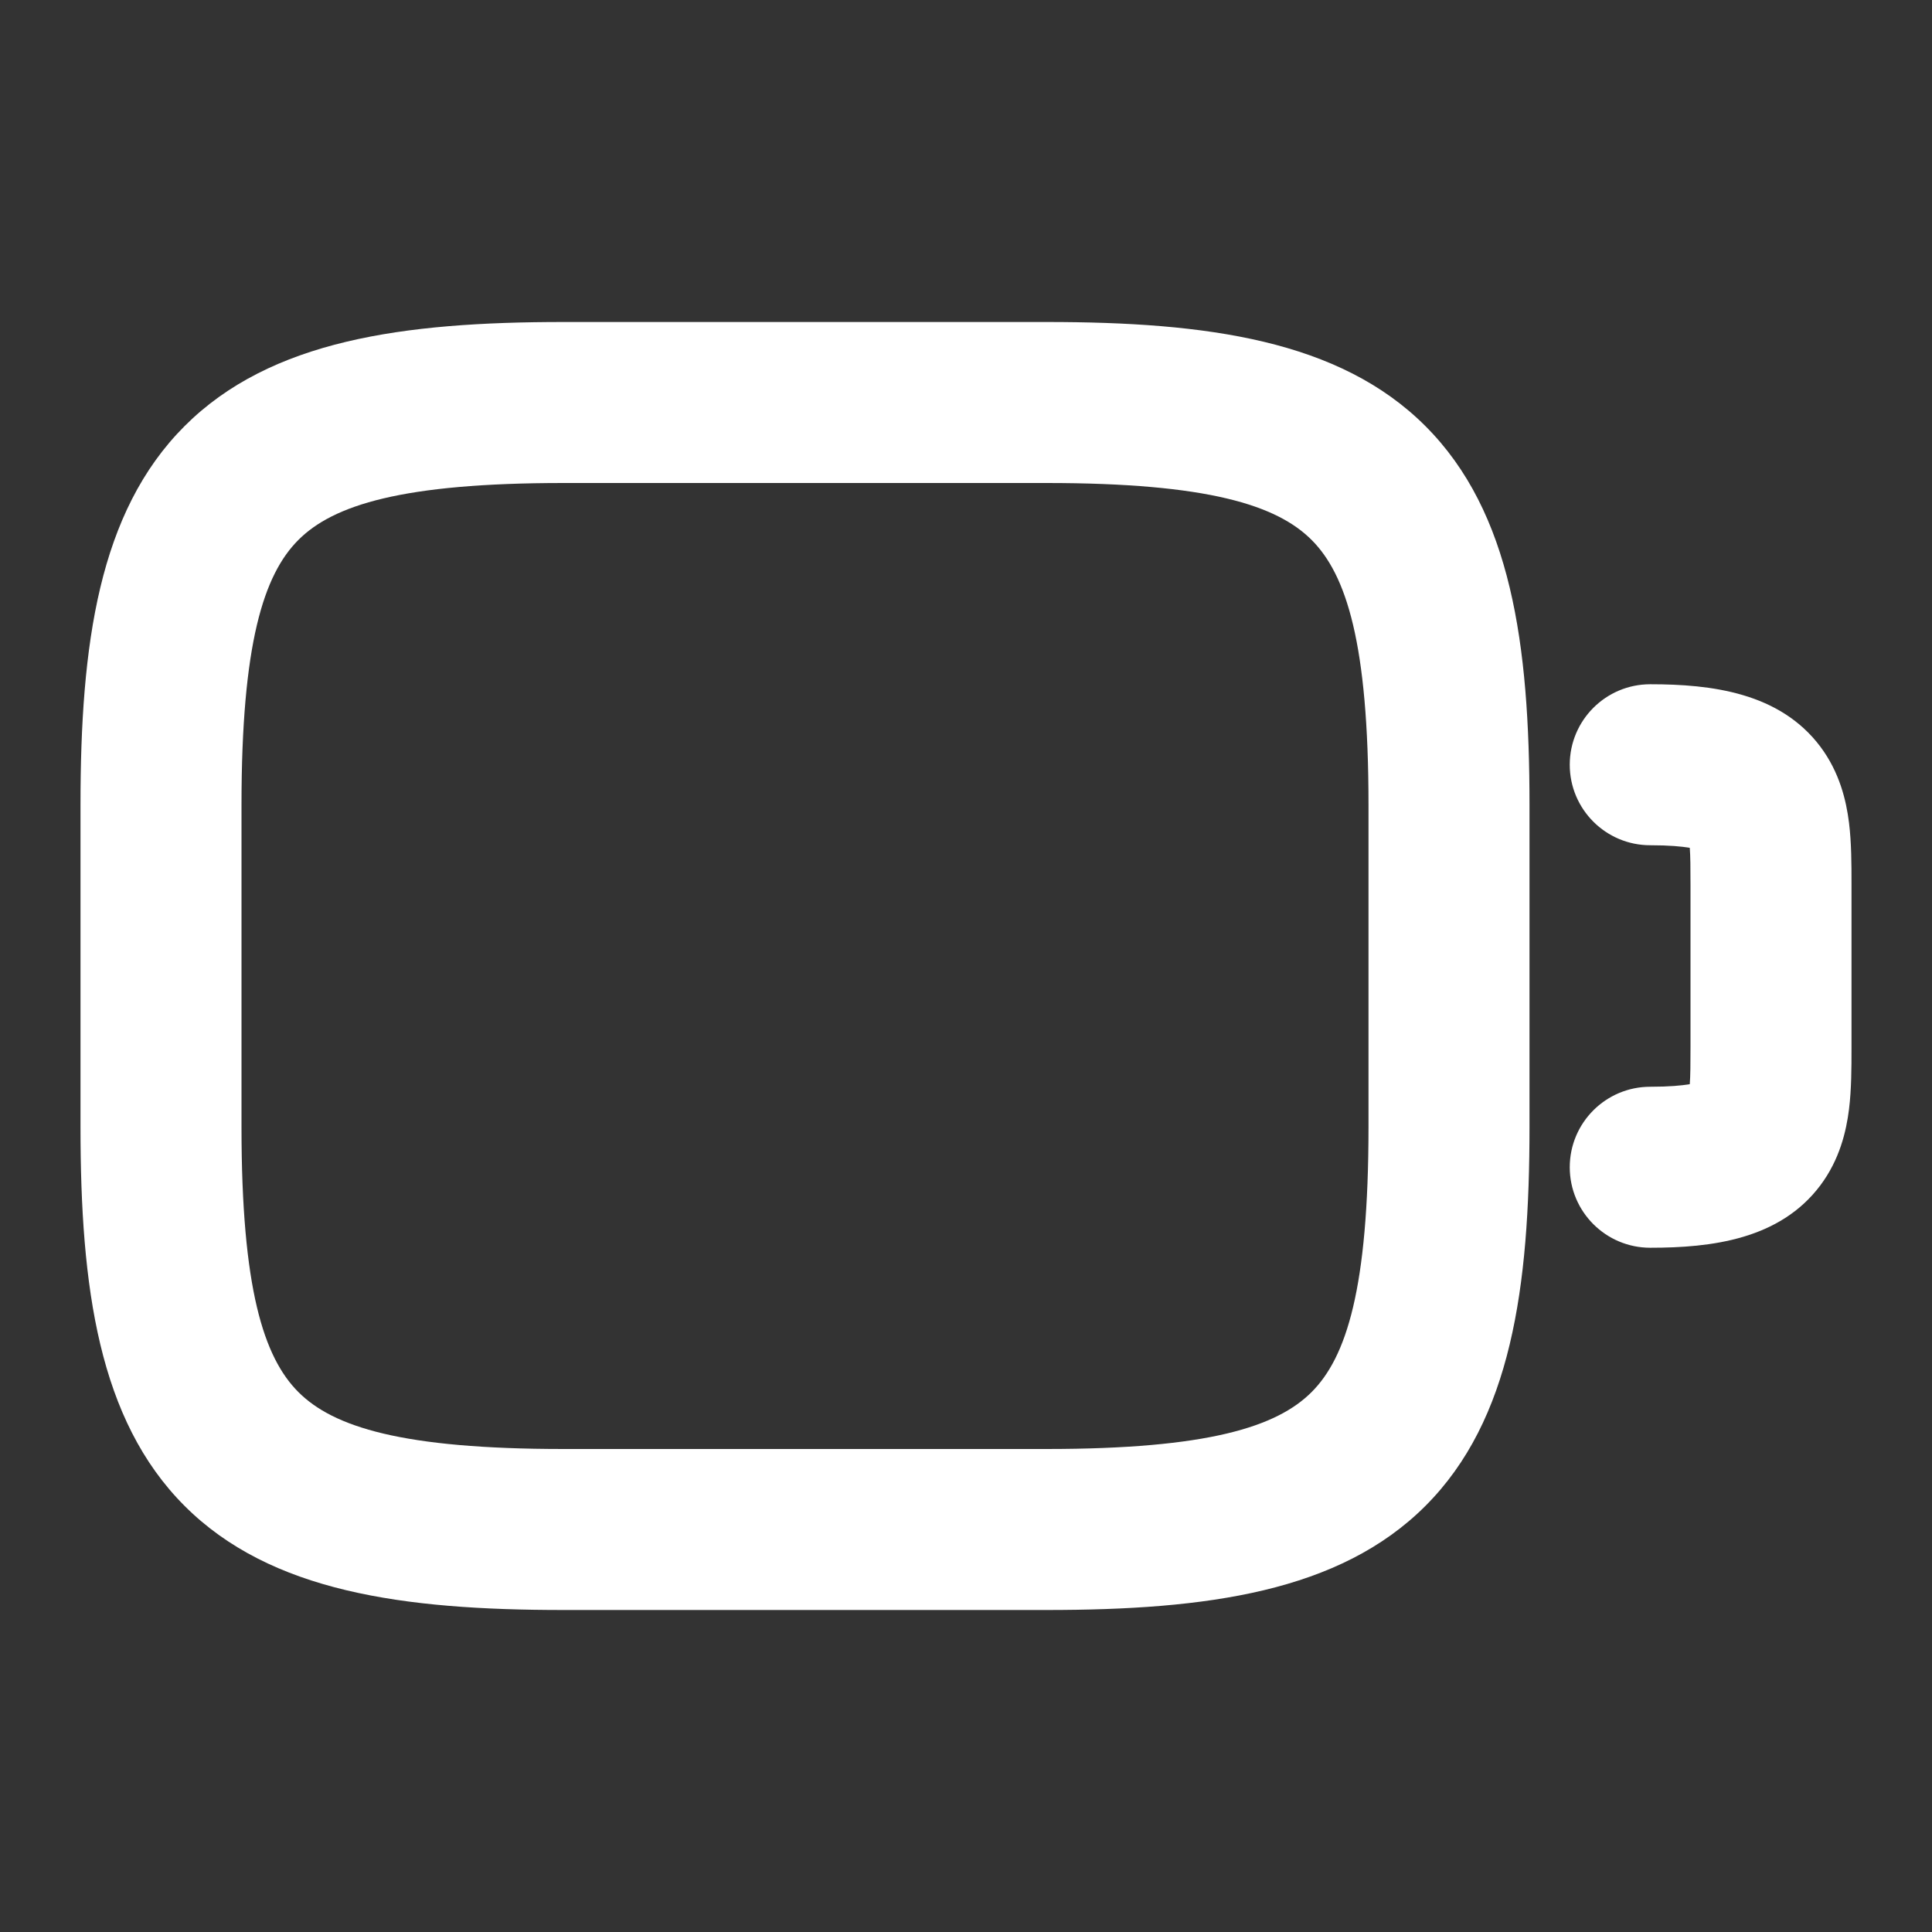
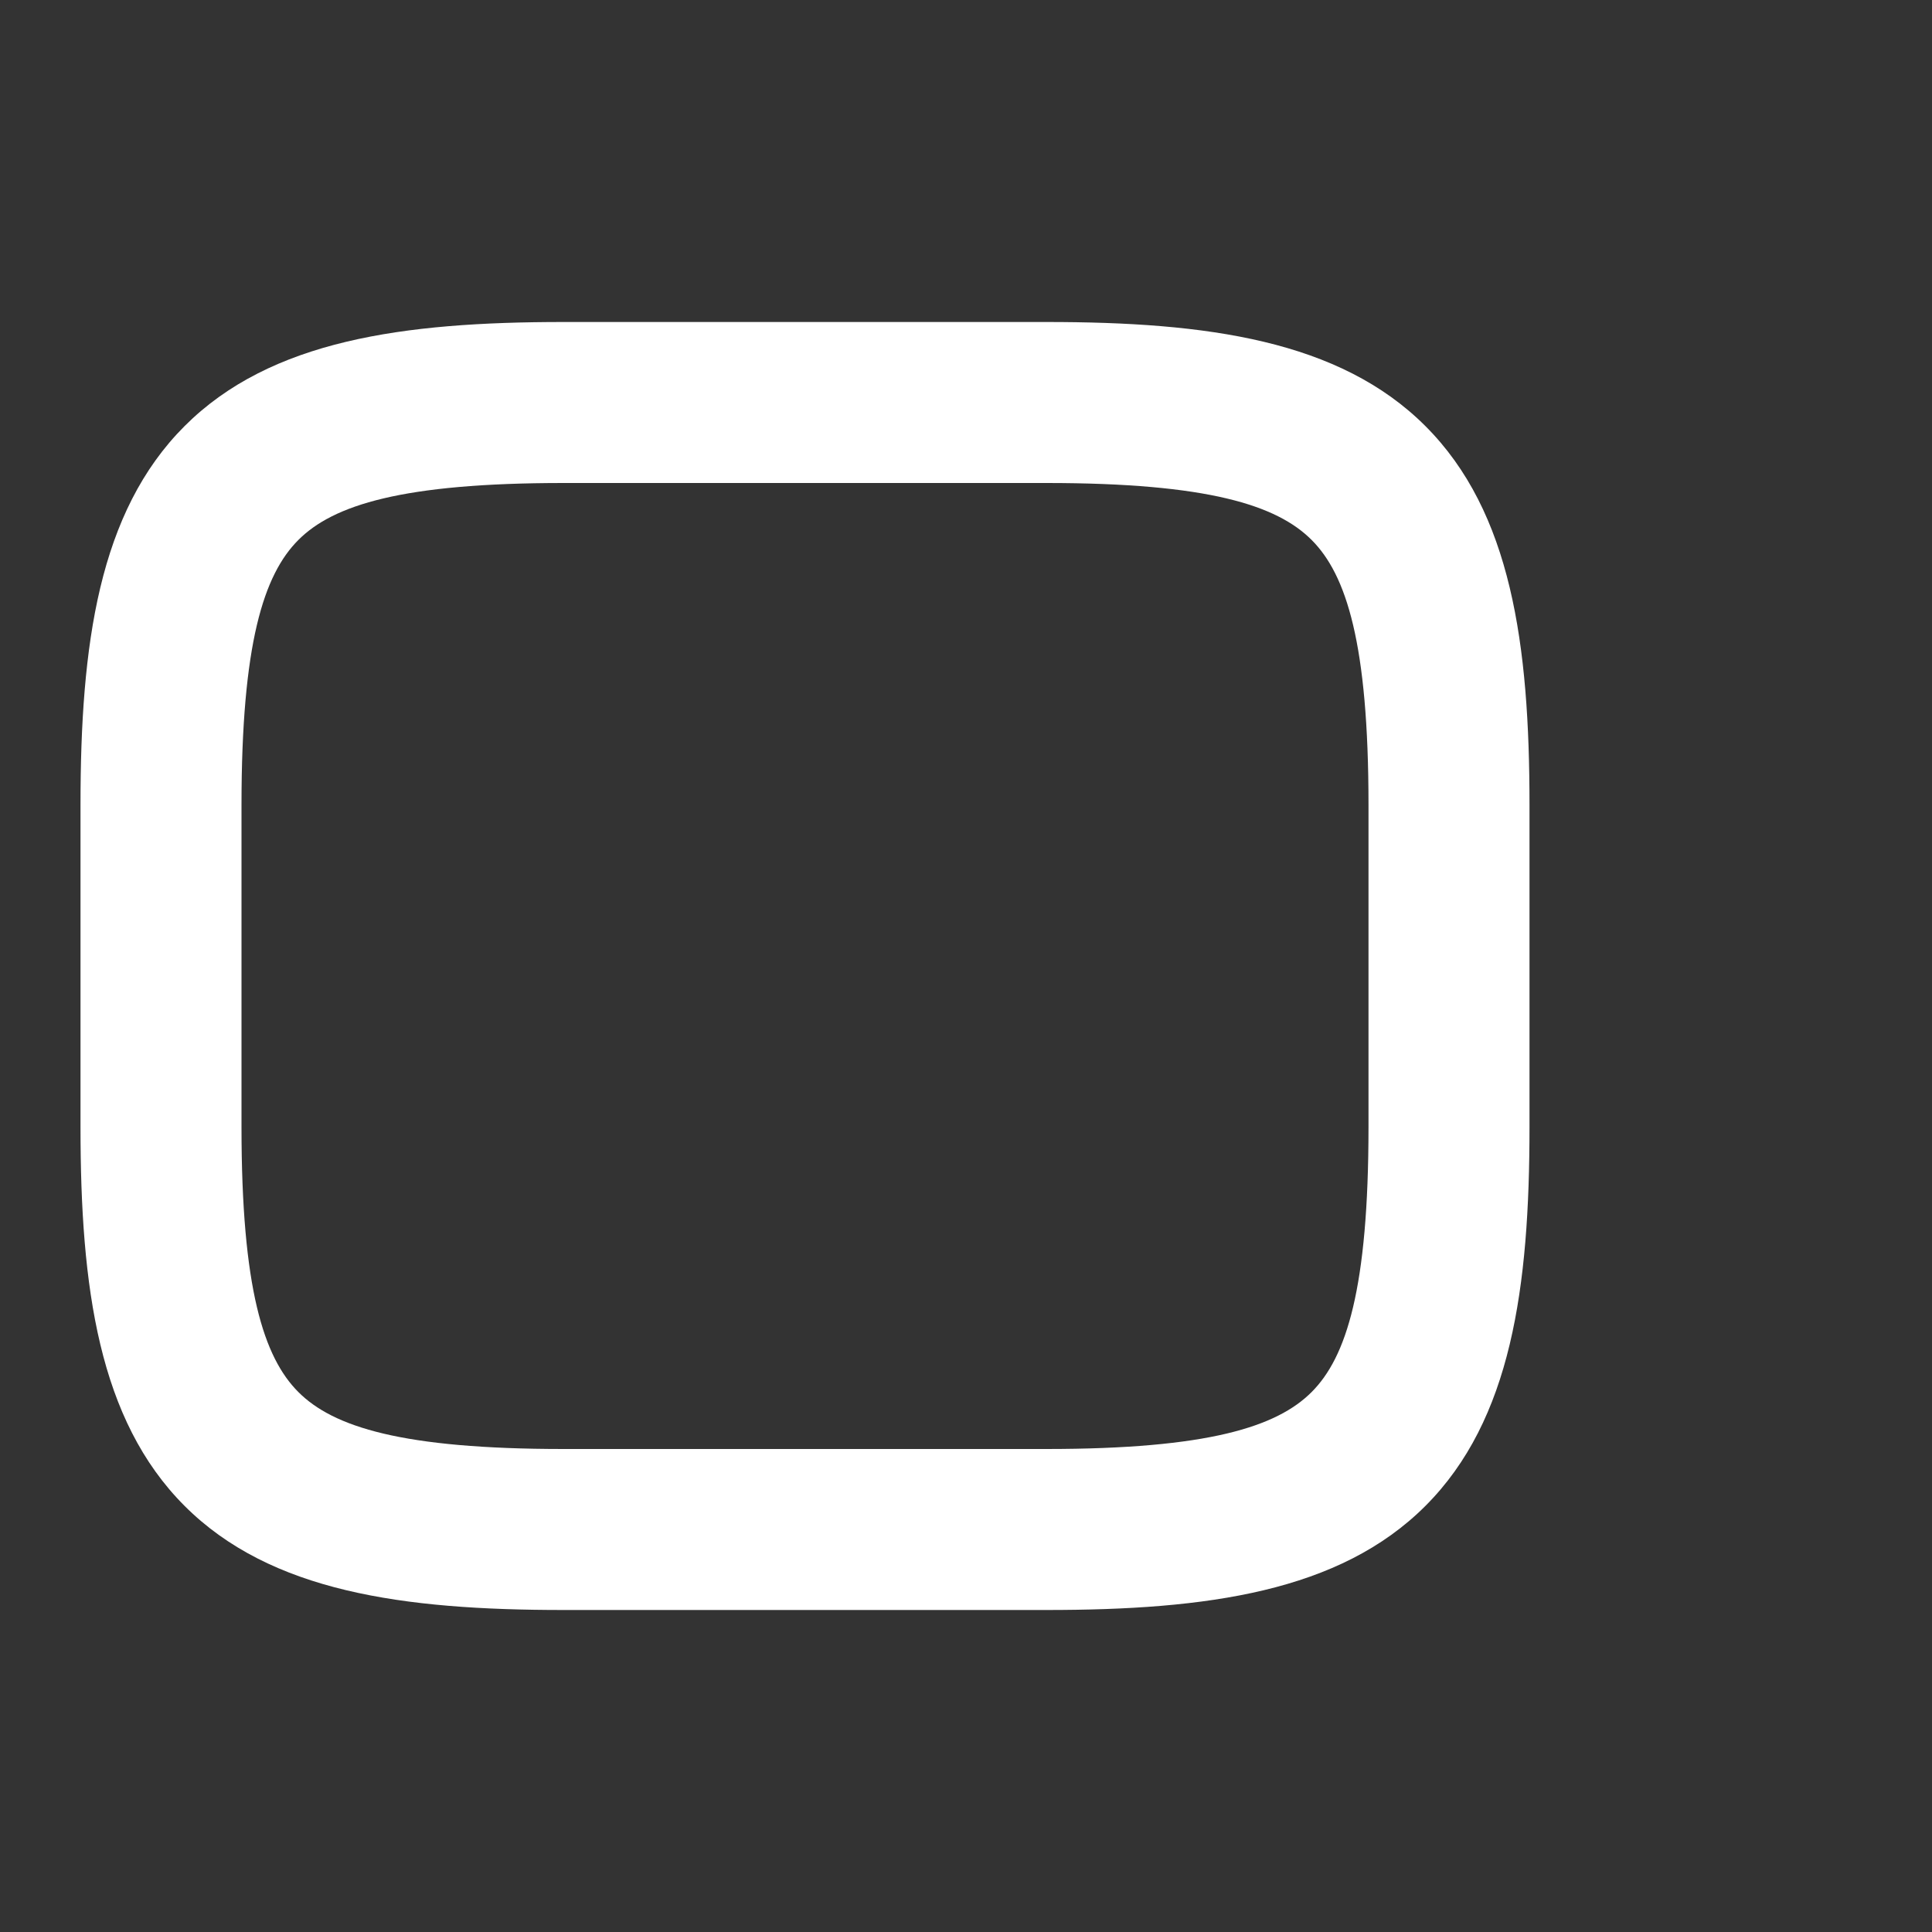
<svg xmlns="http://www.w3.org/2000/svg" width="24" height="24" viewBox="0 0 24 24" fill="none">
  <rect x="0" y="0" width="24" height="24" fill="#333333" stroke="none" />
  <path fill-rule="evenodd" clip-rule="evenodd" d="M3.707 6.707C3.275 7.139 3 7.993 3 10V14C3 16.007 3.275 16.861 3.707 17.293C4.139 17.725 4.993 18 7 18H13C15.007 18 15.861 17.725 16.293 17.293C16.725 16.861 17 16.007 17 14V10C17 7.993 16.725 7.139 16.293 6.707C15.861 6.275 15.007 6 13 6H7C4.993 6 4.139 6.275 3.707 6.707ZM2.293 5.293C3.361 4.225 5.007 4 7 4H13C14.993 4 16.639 4.225 17.707 5.293C18.775 6.361 19 8.007 19 10V14C19 15.993 18.775 17.639 17.707 18.707C16.639 19.775 14.993 20 13 20H7C5.007 20 3.361 19.775 2.293 18.707C1.225 17.639 1 15.993 1 14V10C1 8.007 1.225 6.361 2.293 5.293Z" fill="white" />
-   <path fill-rule="evenodd" clip-rule="evenodd" d="M19.5 9.5C19.5 8.948 19.948 8.5 20.5 8.5C21.259 8.5 22.107 8.602 22.613 9.275C22.854 9.597 22.935 9.948 22.969 10.22C23 10.47 23 10.744 23 10.969C23 10.979 23 10.99 23 11V13C23 13.01 23 13.021 23 13.031C23 13.256 23 13.53 22.969 13.78C22.935 14.052 22.854 14.403 22.613 14.725C22.107 15.399 21.259 15.5 20.5 15.5C19.948 15.5 19.5 15.052 19.5 14.5C19.5 13.948 19.948 13.5 20.5 13.5C20.737 13.5 20.892 13.485 20.991 13.468C20.999 13.362 21 13.222 21 13V11C21 10.778 20.999 10.638 20.991 10.532C20.892 10.515 20.737 10.5 20.5 10.5C19.948 10.5 19.5 10.052 19.5 9.5Z" fill="white" />
</svg>